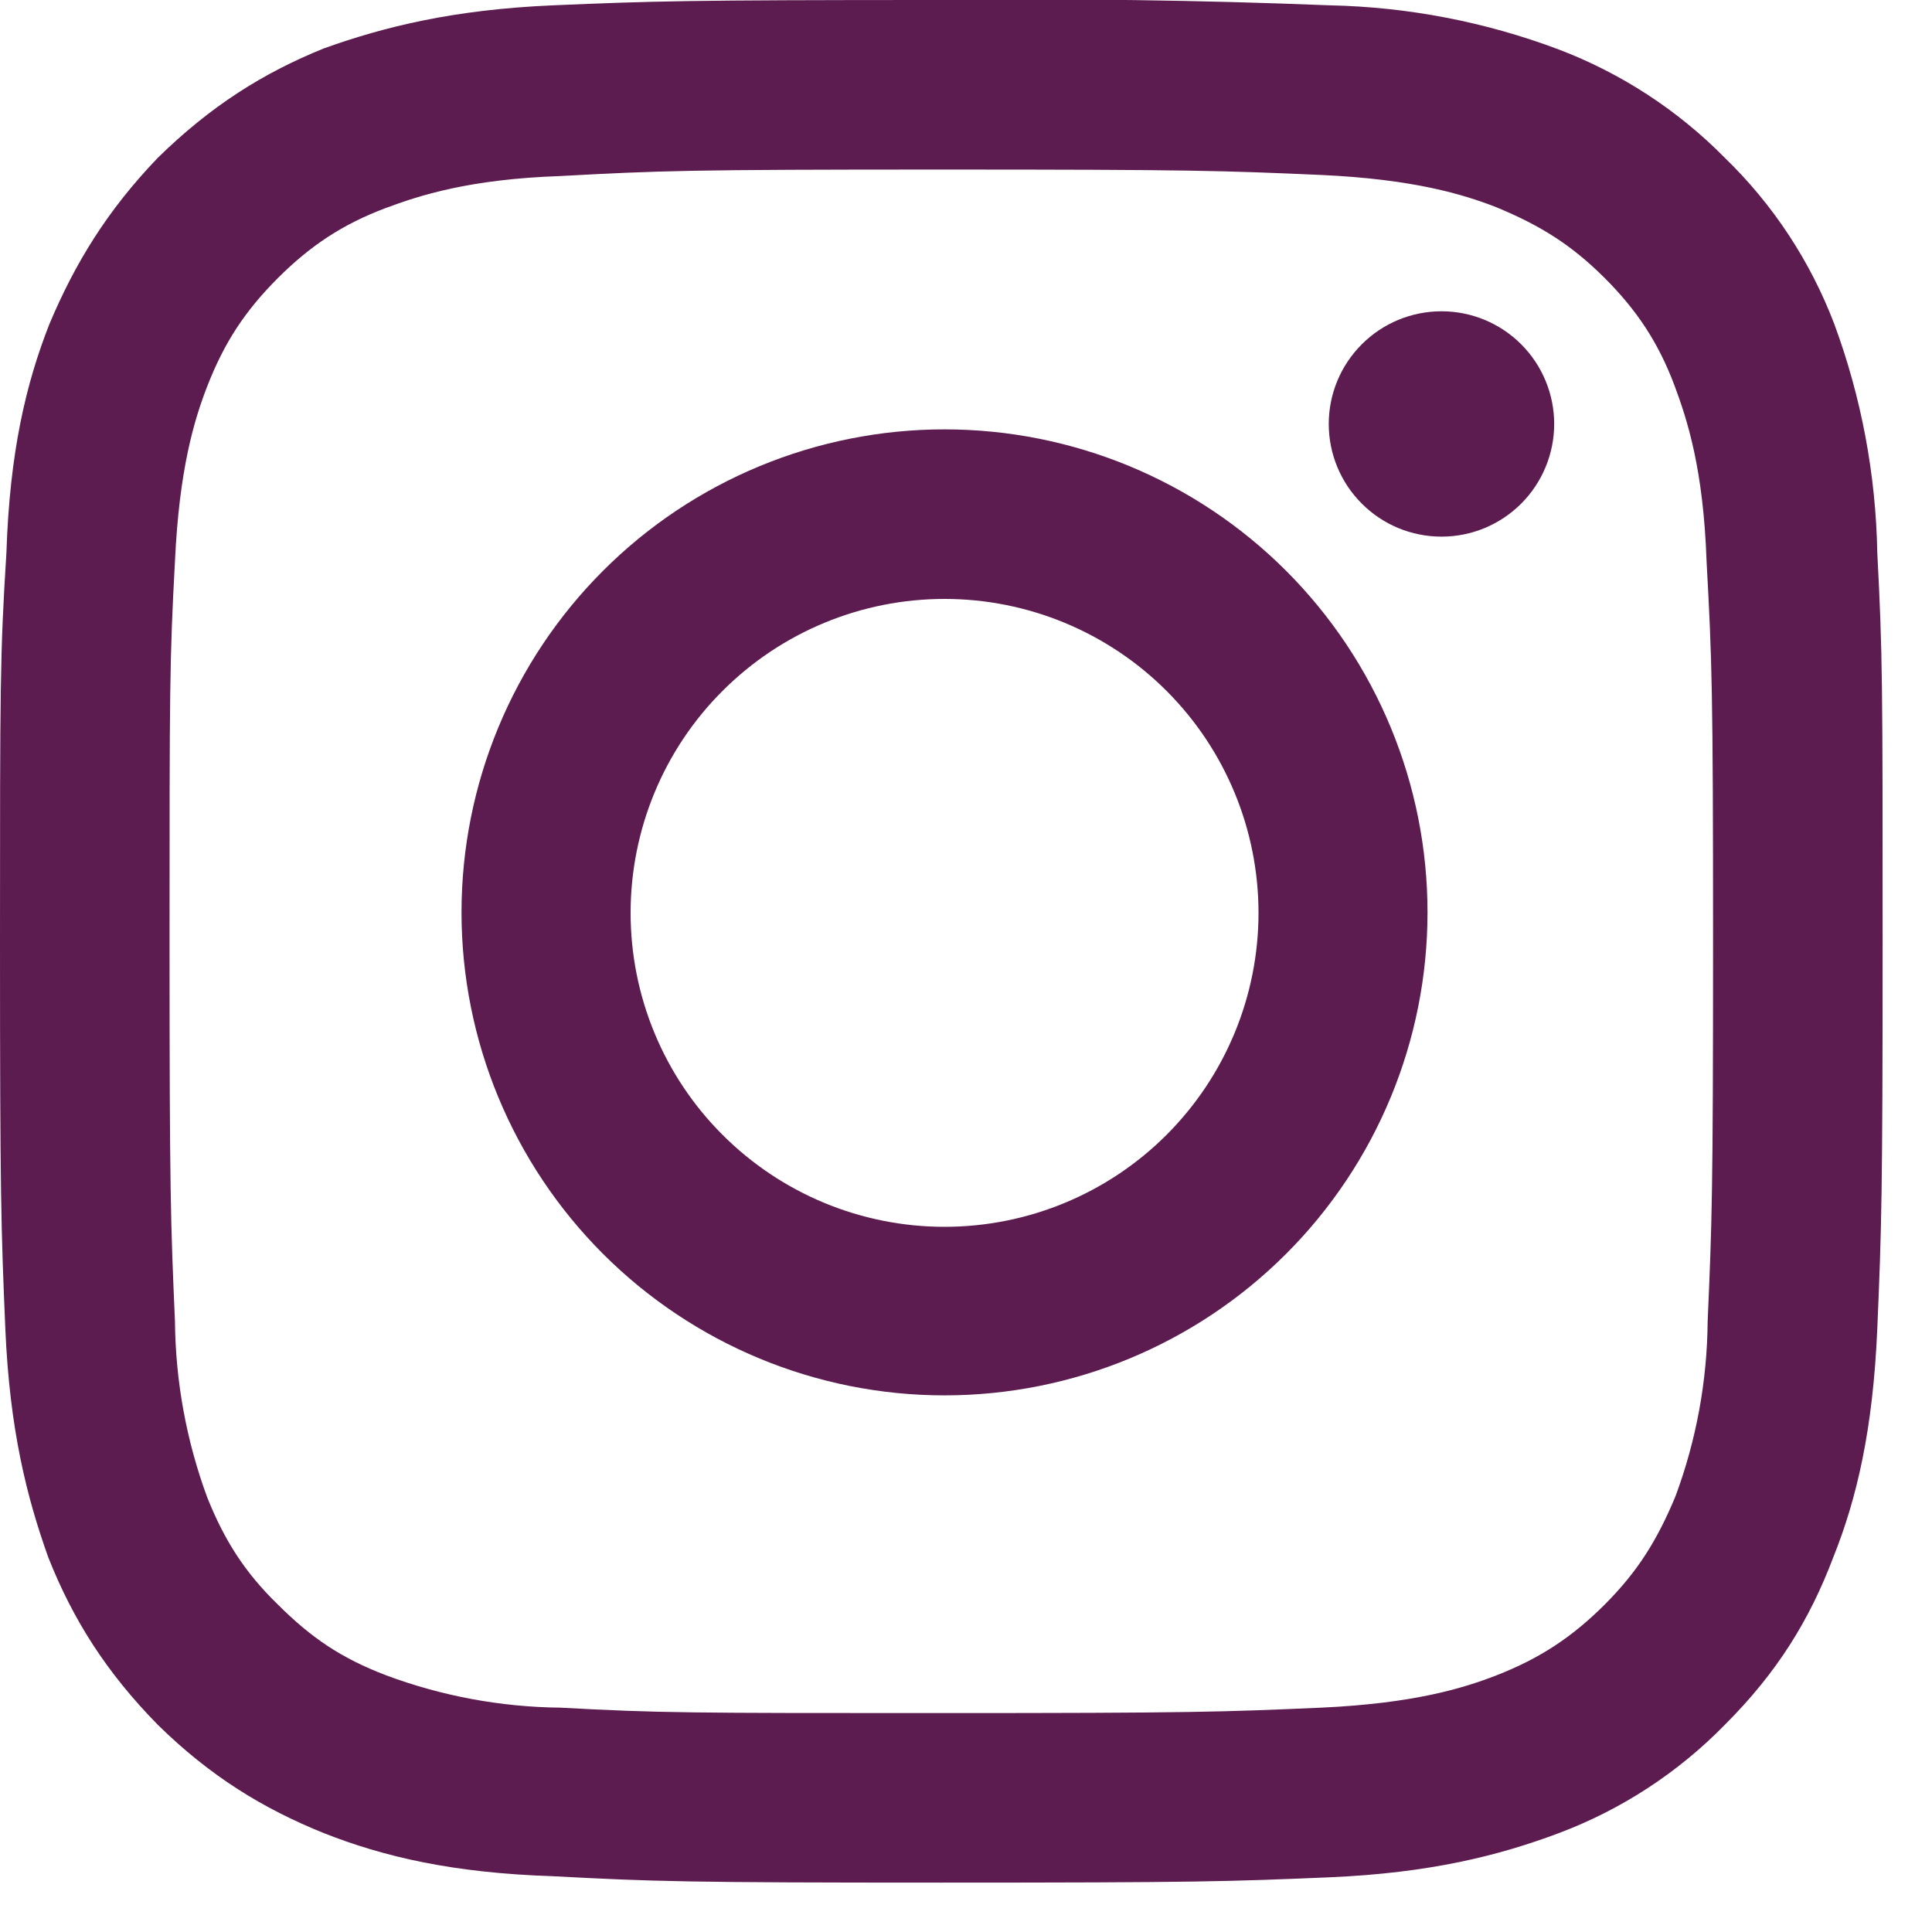
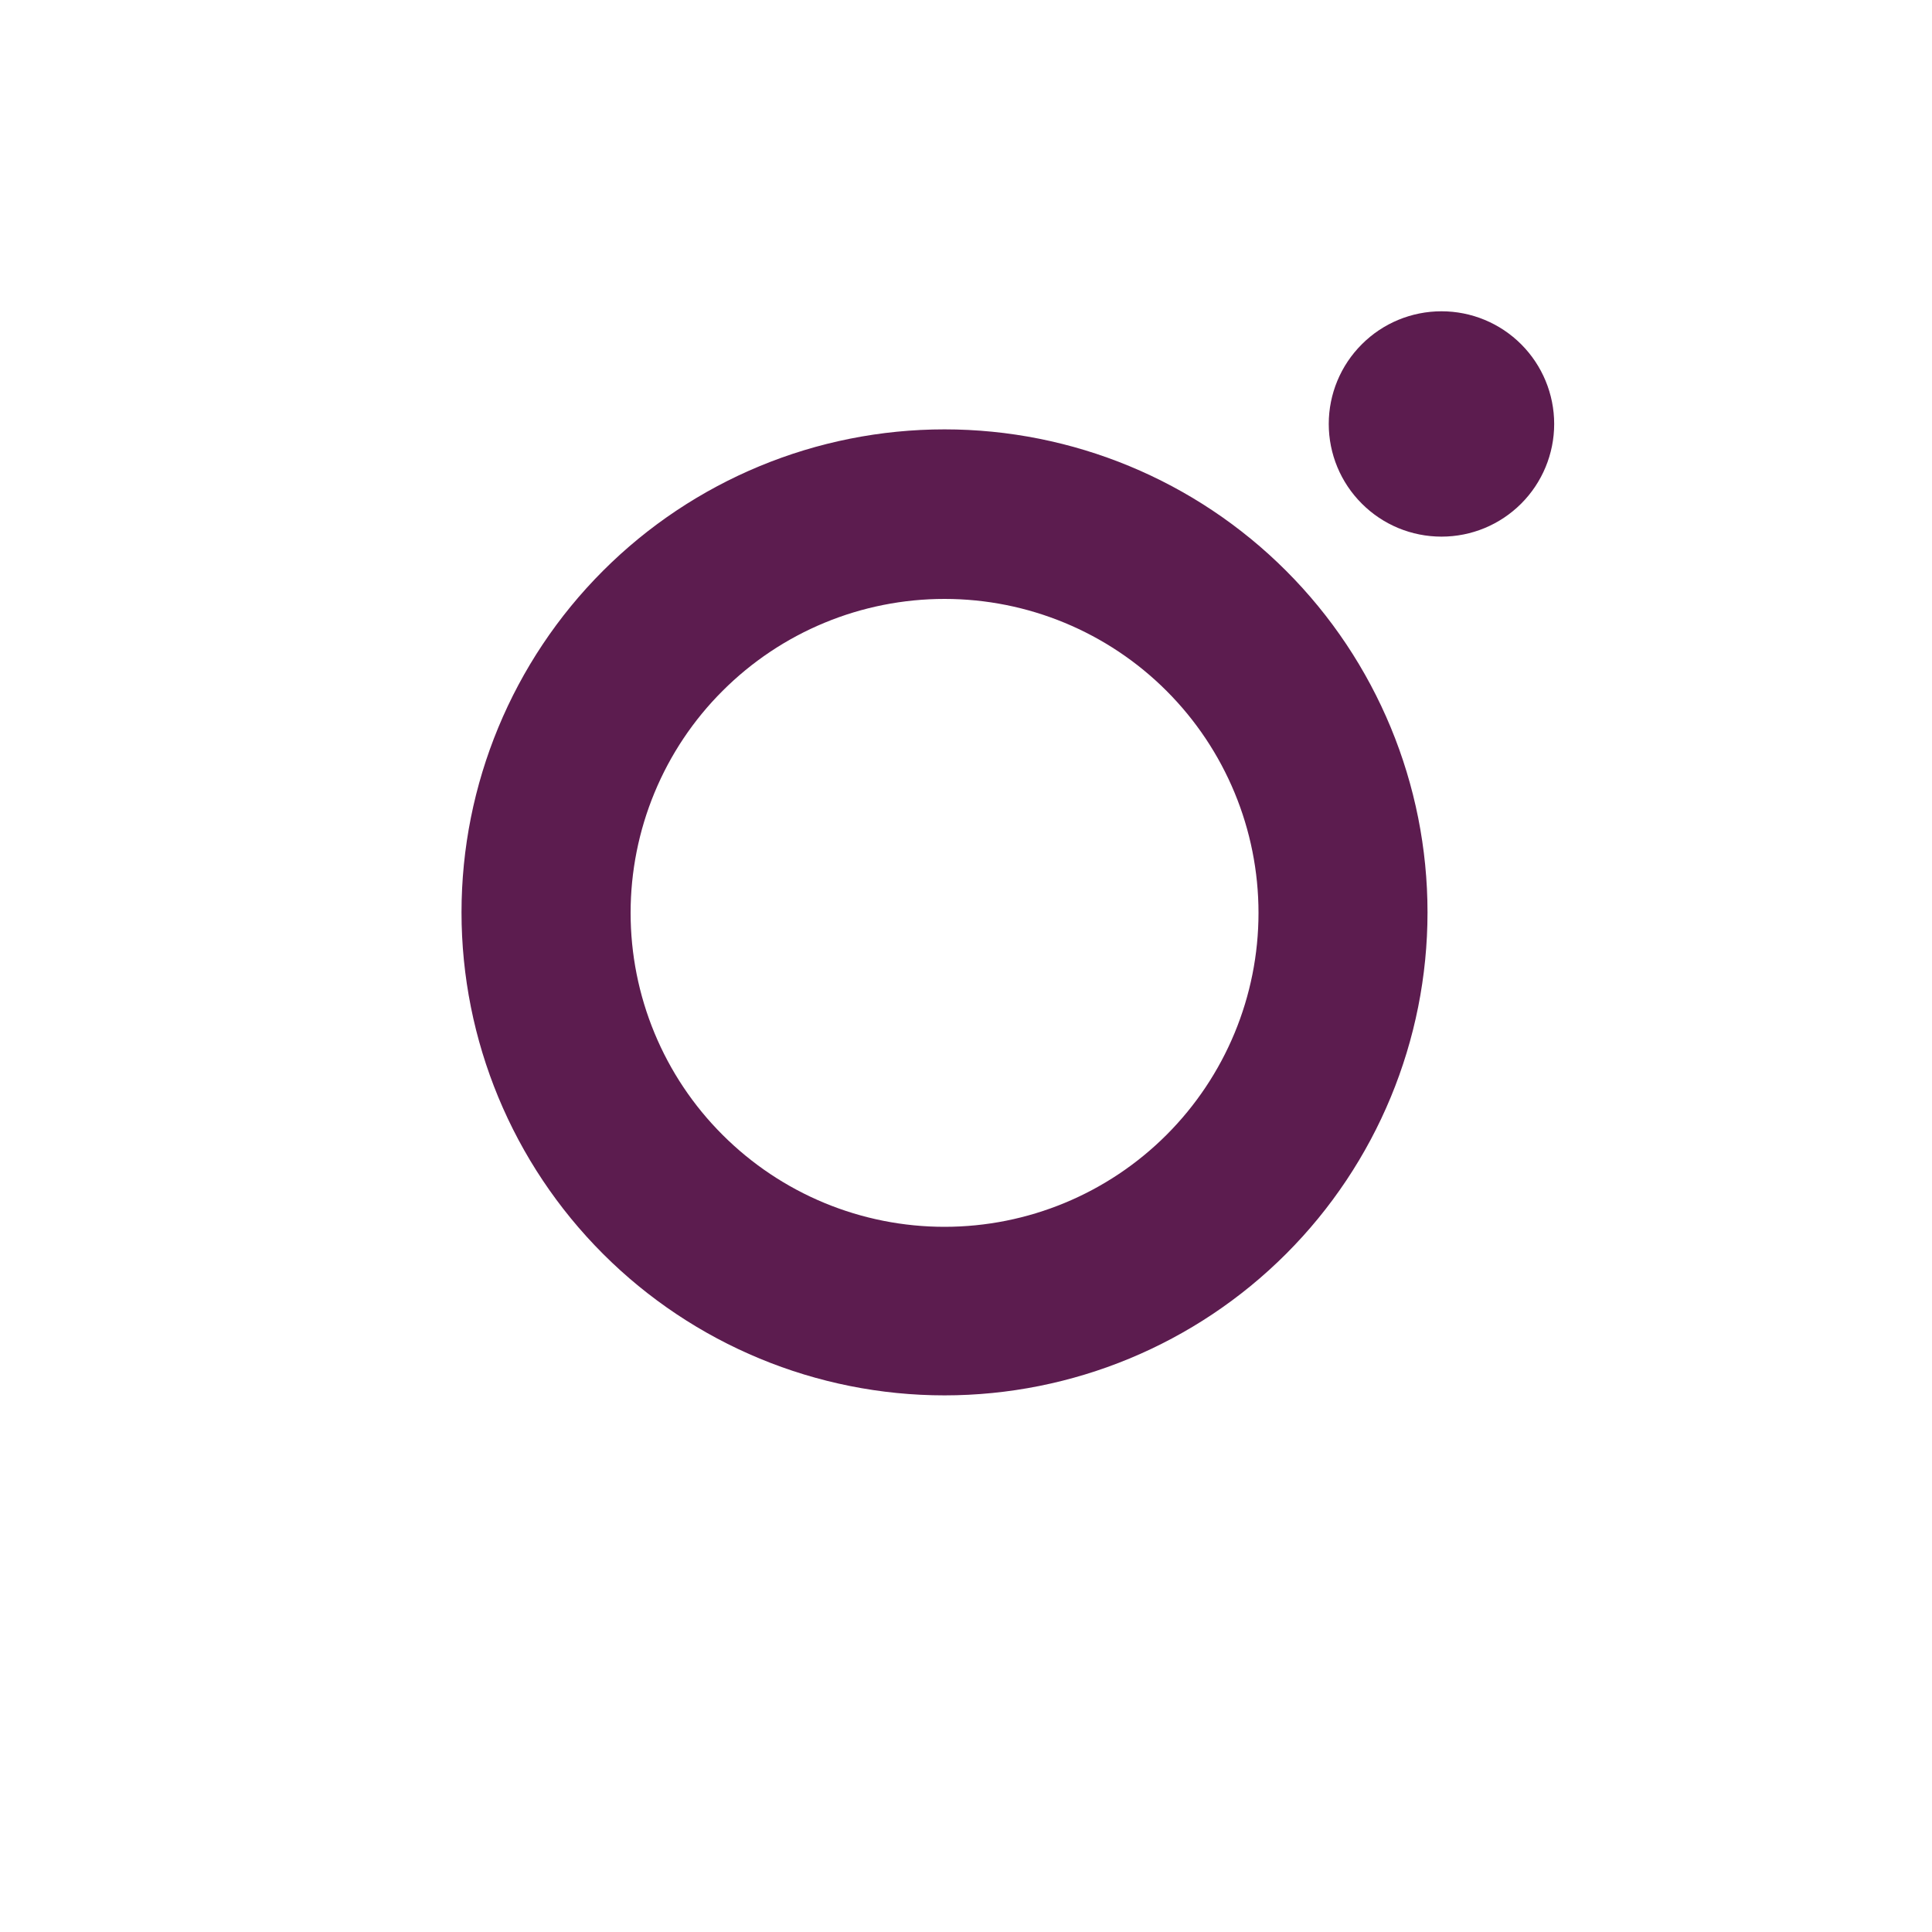
<svg xmlns="http://www.w3.org/2000/svg" fill="none" viewBox="0 0 25 25" height="25" width="25">
-   <path fill="#5C1C4F" d="M12.181 2.194C15.431 2.194 15.819 2.208 17.097 2.264C18.292 2.319 18.931 2.514 19.361 2.681C19.931 2.917 20.333 3.167 20.764 3.597C21.181 4.014 21.458 4.431 21.667 4.986C21.833 5.431 22.042 6.069 22.083 7.264C22.153 8.542 22.167 8.931 22.167 12.181C22.167 15.431 22.153 15.819 22.097 17.097C22.091 17.87 21.95 18.636 21.681 19.361C21.444 19.93 21.194 20.333 20.764 20.764C20.347 21.18 19.931 21.458 19.361 21.68C18.931 21.847 18.292 22.042 17.097 22.097C15.819 22.153 15.431 22.167 12.181 22.167C8.931 22.167 8.542 22.167 7.25 22.097C6.482 22.089 5.72 21.948 5 21.68C4.417 21.458 4.028 21.194 3.597 20.764C3.167 20.347 2.903 19.93 2.681 19.375C2.412 18.645 2.271 17.875 2.264 17.097C2.208 15.819 2.194 15.431 2.194 12.181C2.194 8.931 2.194 8.542 2.264 7.264C2.319 6.069 2.514 5.431 2.681 5C2.903 4.431 3.167 4.028 3.597 3.597C4.014 3.181 4.431 2.903 4.986 2.694C5.431 2.528 6.069 2.319 7.25 2.278C8.542 2.208 8.917 2.194 12.181 2.194ZM12.181 -4.7646e-05C8.875 -4.7646e-05 8.458 0.014 7.153 0.069C5.861 0.125 4.972 0.347 4.194 0.625C3.403 0.944 2.722 1.375 2.042 2.042C1.389 2.722 0.972 3.403 0.639 4.194C0.333 4.972 0.125 5.861 0.083 7.153C0 8.472 0 8.889 0 12.181C0 15.472 0.014 15.903 0.069 17.194C0.125 18.5 0.347 19.375 0.625 20.153C0.944 20.958 1.375 21.639 2.042 22.319C2.722 22.986 3.403 23.403 4.194 23.722C4.972 24.028 5.861 24.236 7.153 24.278C8.458 24.347 8.875 24.361 12.181 24.361C15.5 24.361 15.903 24.347 17.208 24.292C18.5 24.236 19.389 24.014 20.167 23.722C20.978 23.418 21.713 22.939 22.319 22.319C23 21.639 23.417 20.958 23.722 20.153C24.028 19.389 24.236 18.5 24.292 17.194C24.347 15.903 24.361 15.486 24.361 12.181C24.361 8.861 24.361 8.458 24.292 7.153C24.274 6.142 24.086 5.142 23.736 4.194C23.427 3.382 22.944 2.647 22.319 2.042C21.711 1.425 20.977 0.947 20.167 0.639C19.22 0.283 18.22 0.09 17.208 0.069C15.533 0.002 13.857 -0.021 12.181 -4.7646e-05Z" />
  <path fill="#5C1C4F" d="M12.222 5.556C10.565 5.556 8.975 6.214 7.803 7.386C6.631 8.558 5.972 10.148 5.972 11.806C5.972 13.463 6.631 15.053 7.803 16.225C8.975 17.397 10.565 18.056 12.222 18.056C13.88 18.056 15.47 17.397 16.642 16.225C17.814 15.053 18.472 13.463 18.472 11.806C18.472 10.148 17.814 8.558 16.642 7.386C15.47 6.214 13.88 5.556 12.222 5.556ZM12.222 15.875C11.689 15.875 11.16 15.77 10.668 15.566C10.175 15.362 9.727 15.062 9.35 14.685C8.972 14.308 8.673 13.86 8.469 13.367C8.265 12.874 8.16 12.346 8.16 11.813C8.16 11.279 8.265 10.751 8.469 10.258C8.673 9.765 8.972 9.317 9.35 8.94C9.727 8.563 10.175 8.263 10.668 8.059C11.16 7.855 11.689 7.75 12.222 7.75C13.3 7.75 14.333 8.178 15.095 8.94C15.857 9.702 16.285 10.735 16.285 11.813C16.285 12.89 15.857 13.923 15.095 14.685C14.333 15.447 13.3 15.875 12.222 15.875ZM18.653 6.944C19.04 6.944 19.41 6.791 19.684 6.517C19.957 6.244 20.111 5.873 20.111 5.486C20.111 5.099 19.957 4.728 19.684 4.455C19.41 4.181 19.04 4.028 18.653 4.028C18.266 4.028 17.895 4.181 17.622 4.455C17.348 4.728 17.194 5.099 17.194 5.486C17.194 5.873 17.348 6.244 17.622 6.517C17.895 6.791 18.266 6.944 18.653 6.944Z" />
</svg>